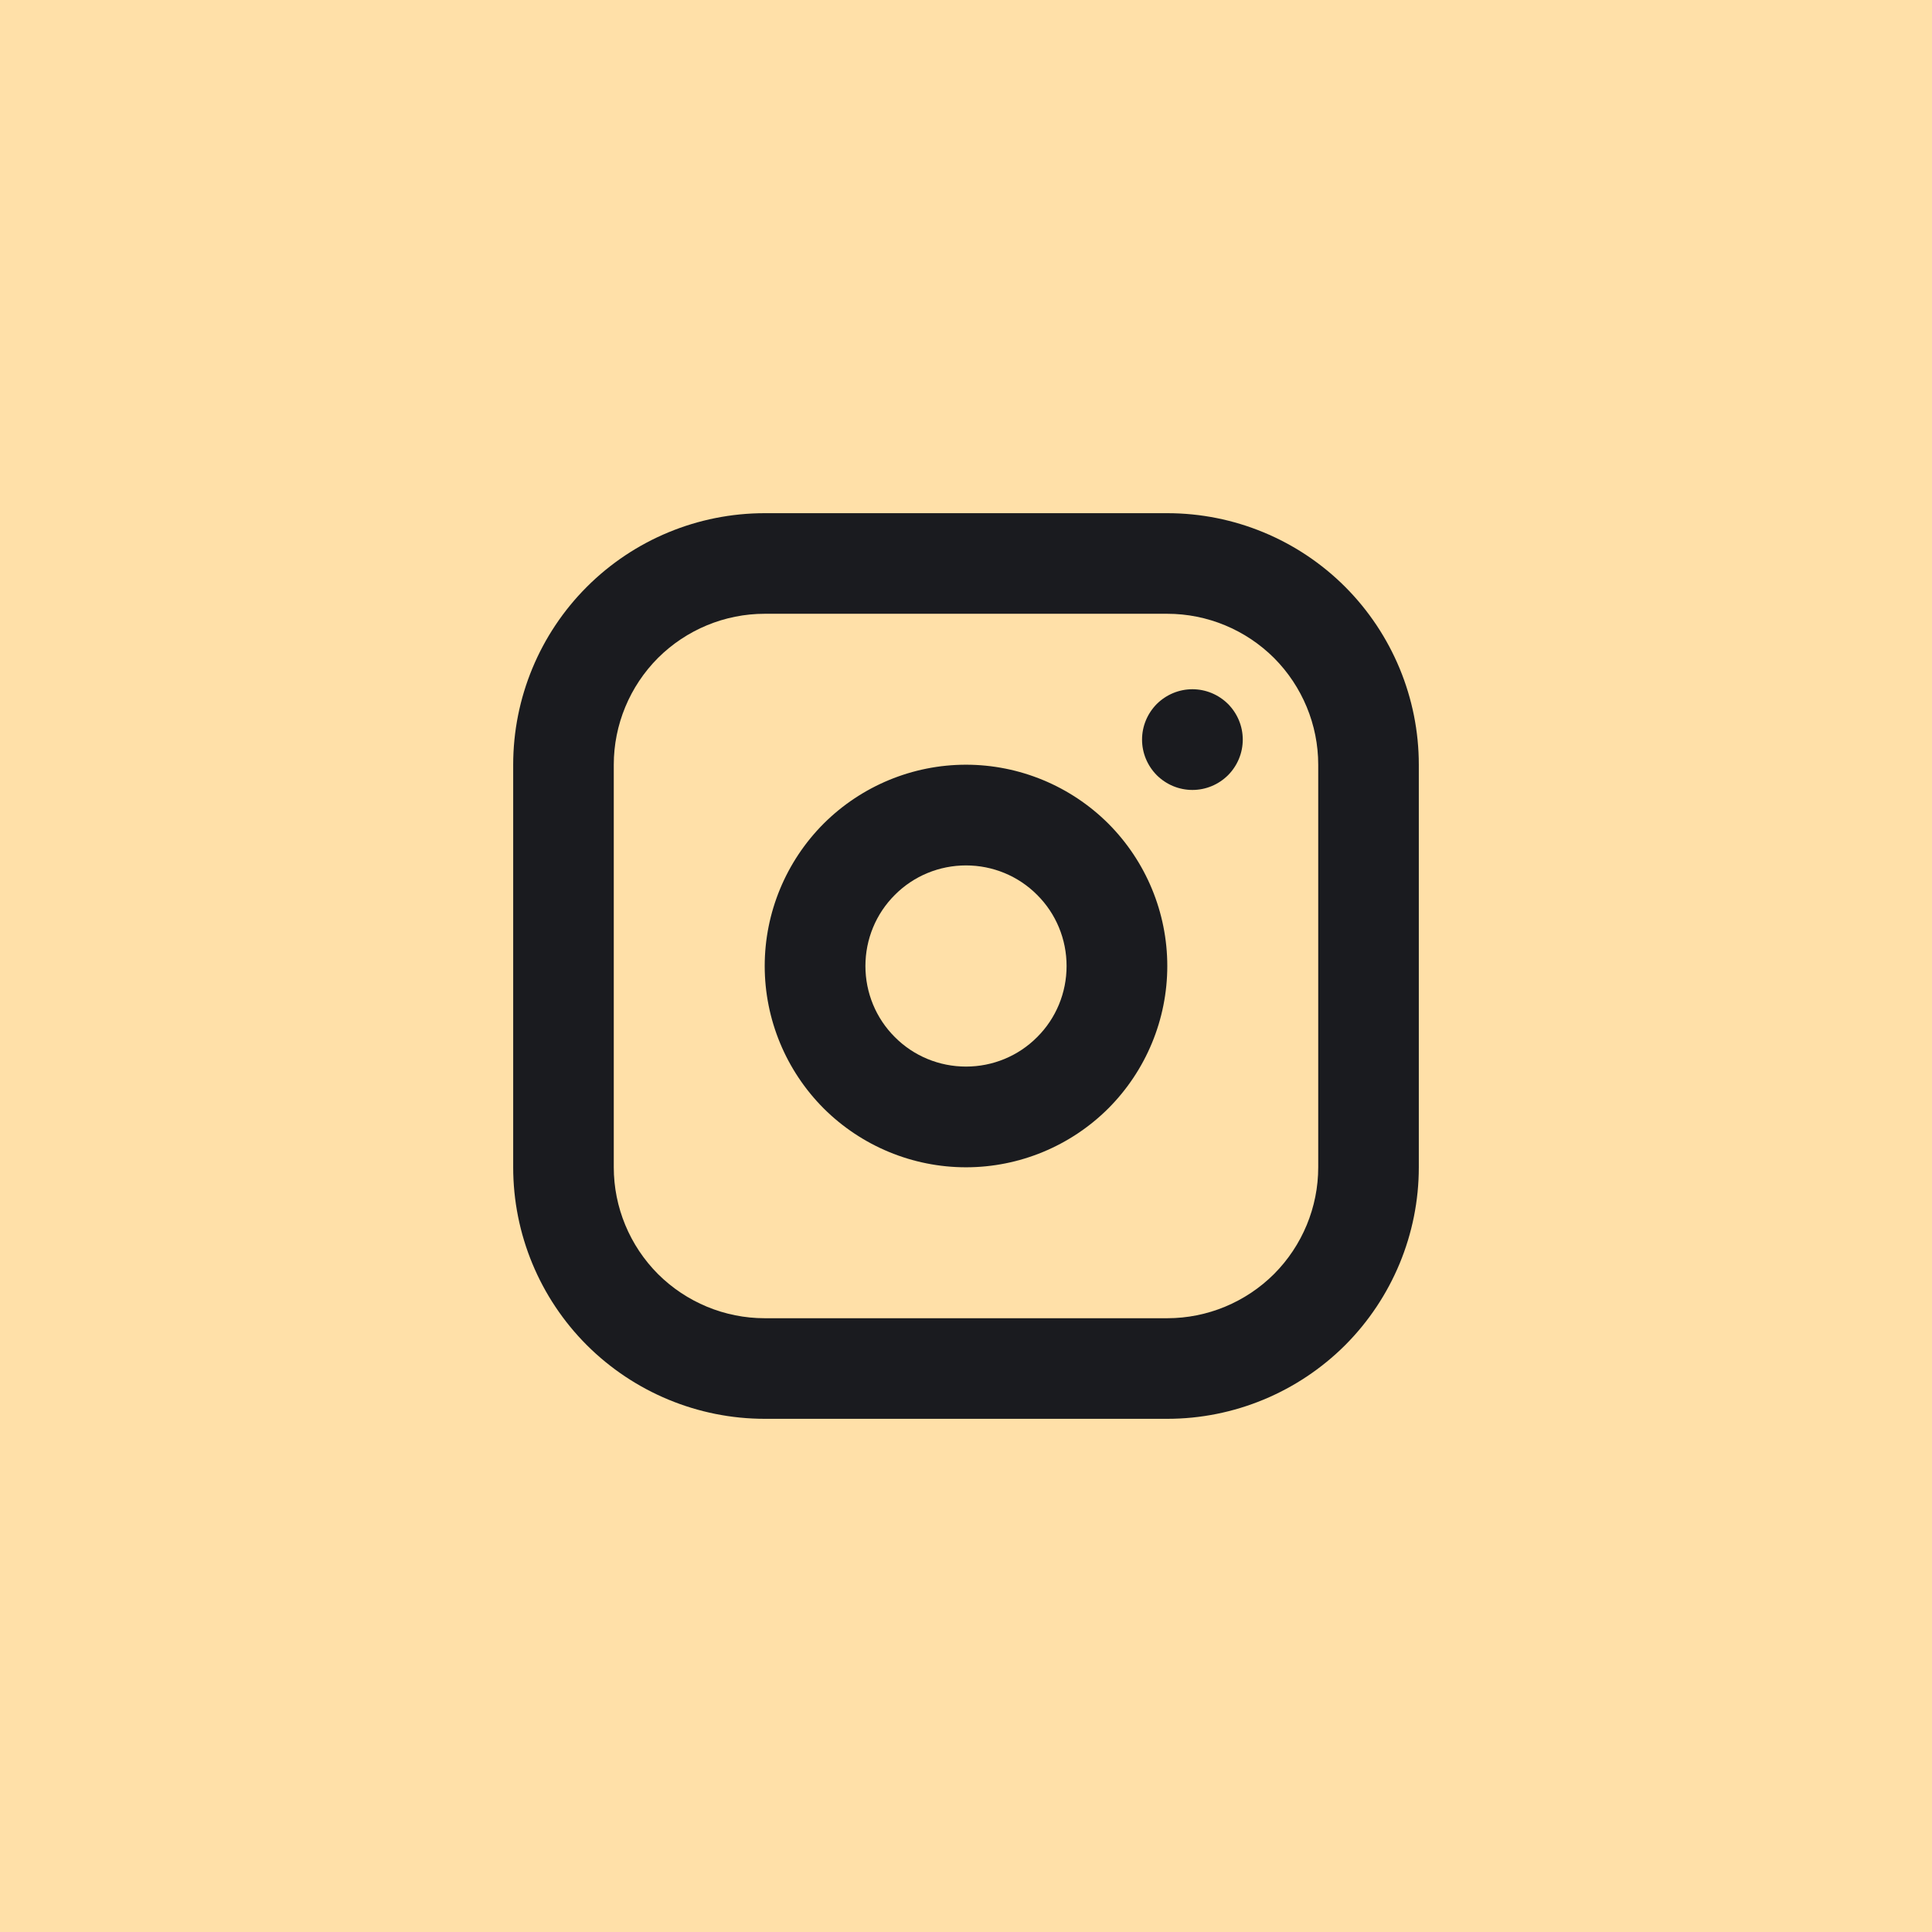
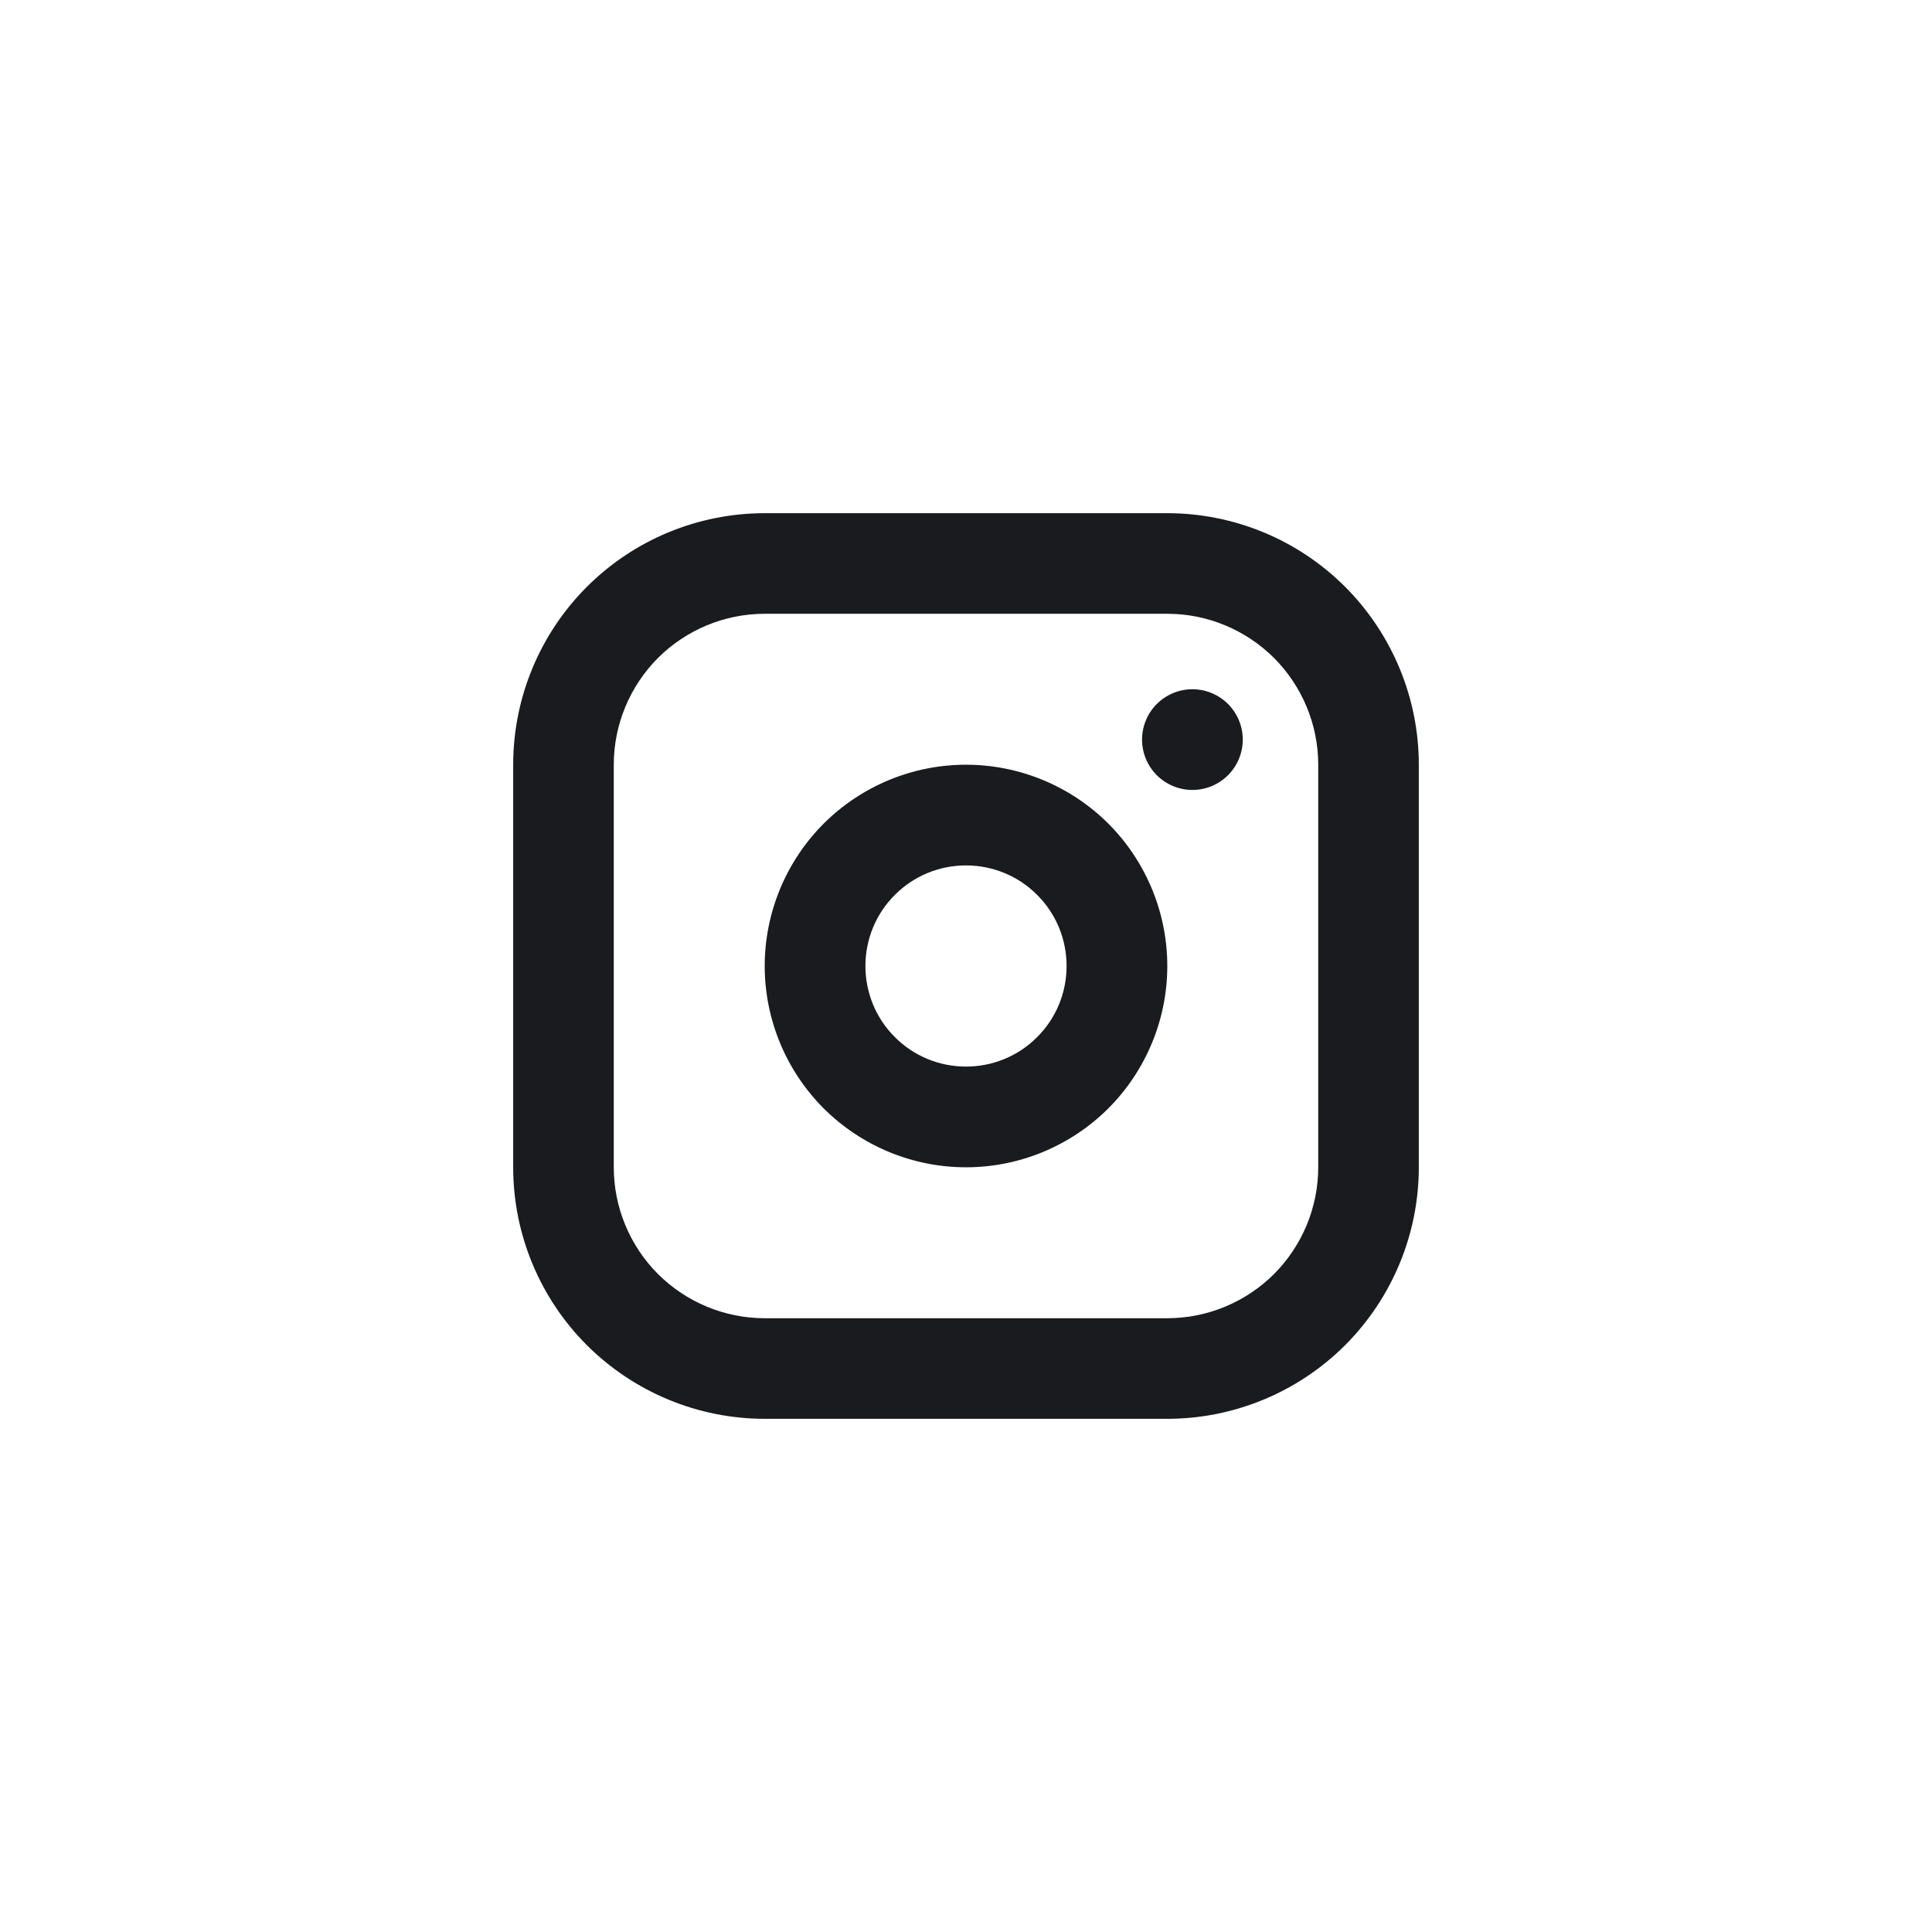
<svg xmlns="http://www.w3.org/2000/svg" width="16" height="16" viewBox="0 0 16 16" fill="none">
-   <rect width="16" height="16" fill="#FFE0A8" />
-   <path fill-rule="evenodd" clip-rule="evenodd" d="M9.667 4.25C10.219 4.25 10.749 4.469 11.14 4.86C11.53 5.251 11.75 5.781 11.75 6.333V9.667C11.75 10.219 11.53 10.749 11.14 11.14C10.749 11.53 10.219 11.75 9.667 11.75H6.333C5.781 11.75 5.251 11.53 4.86 11.14C4.469 10.749 4.25 10.219 4.25 9.667V6.333C4.25 5.781 4.469 5.251 4.86 4.86C5.251 4.469 5.781 4.25 6.333 4.25H9.667ZM9.667 5.083H6.333C6.002 5.083 5.684 5.215 5.449 5.449C5.215 5.684 5.083 6.002 5.083 6.333V9.667C5.083 9.998 5.215 10.316 5.449 10.551C5.684 10.785 6.002 10.917 6.333 10.917H9.667C9.998 10.917 10.316 10.785 10.551 10.551C10.785 10.316 10.917 9.998 10.917 9.667V6.333C10.917 6.002 10.785 5.684 10.551 5.449C10.316 5.215 9.998 5.083 9.667 5.083ZM8 6.333C8.442 6.333 8.866 6.509 9.179 6.821C9.491 7.134 9.667 7.558 9.667 8C9.667 8.442 9.491 8.866 9.179 9.179C8.866 9.491 8.442 9.667 8 9.667C7.558 9.667 7.134 9.491 6.821 9.179C6.509 8.866 6.333 8.442 6.333 8C6.333 7.558 6.509 7.134 6.821 6.821C7.134 6.509 7.558 6.333 8 6.333ZM8 7.167C7.779 7.167 7.567 7.254 7.411 7.411C7.254 7.567 7.167 7.779 7.167 8C7.167 8.221 7.254 8.433 7.411 8.589C7.567 8.746 7.779 8.833 8 8.833C8.221 8.833 8.433 8.746 8.589 8.589C8.746 8.433 8.833 8.221 8.833 8C8.833 7.779 8.746 7.567 8.589 7.411C8.433 7.254 8.221 7.167 8 7.167ZM9.875 5.708C9.986 5.708 10.091 5.752 10.17 5.83C10.248 5.909 10.292 6.014 10.292 6.125C10.292 6.236 10.248 6.341 10.17 6.42C10.091 6.498 9.986 6.542 9.875 6.542C9.764 6.542 9.659 6.498 9.58 6.42C9.502 6.341 9.458 6.236 9.458 6.125C9.458 6.014 9.502 5.909 9.58 5.83C9.659 5.752 9.764 5.708 9.875 5.708Z" fill="#1A1B1F" />
+   <path fill-rule="evenodd" clip-rule="evenodd" d="M9.667 4.25C10.219 4.25 10.749 4.469 11.14 4.86C11.53 5.251 11.75 5.781 11.75 6.333V9.667C11.75 10.219 11.53 10.749 11.14 11.14C10.749 11.53 10.219 11.75 9.667 11.75H6.333C5.781 11.75 5.251 11.53 4.86 11.14C4.469 10.749 4.25 10.219 4.25 9.667V6.333C4.25 5.781 4.469 5.251 4.86 4.86C5.251 4.469 5.781 4.25 6.333 4.25H9.667ZM9.667 5.083H6.333C6.002 5.083 5.684 5.215 5.449 5.449C5.215 5.684 5.083 6.002 5.083 6.333V9.667C5.083 9.998 5.215 10.316 5.449 10.551C5.684 10.785 6.002 10.917 6.333 10.917H9.667C9.998 10.917 10.316 10.785 10.551 10.551C10.785 10.316 10.917 9.998 10.917 9.667V6.333C10.917 6.002 10.785 5.684 10.551 5.449C10.316 5.215 9.998 5.083 9.667 5.083ZM8 6.333C8.442 6.333 8.866 6.509 9.179 6.821C9.491 7.134 9.667 7.558 9.667 8C9.667 8.442 9.491 8.866 9.179 9.179C8.866 9.491 8.442 9.667 8 9.667C7.558 9.667 7.134 9.491 6.821 9.179C6.509 8.866 6.333 8.442 6.333 8C6.333 7.558 6.509 7.134 6.821 6.821C7.134 6.509 7.558 6.333 8 6.333ZM8 7.167C7.779 7.167 7.567 7.254 7.411 7.411C7.254 7.567 7.167 7.779 7.167 8C7.167 8.221 7.254 8.433 7.411 8.589C7.567 8.746 7.779 8.833 8 8.833C8.221 8.833 8.433 8.746 8.589 8.589C8.746 8.433 8.833 8.221 8.833 8C8.833 7.779 8.746 7.567 8.589 7.411C8.433 7.254 8.221 7.167 8 7.167M9.875 5.708C9.986 5.708 10.091 5.752 10.17 5.83C10.248 5.909 10.292 6.014 10.292 6.125C10.292 6.236 10.248 6.341 10.17 6.42C10.091 6.498 9.986 6.542 9.875 6.542C9.764 6.542 9.659 6.498 9.58 6.42C9.502 6.341 9.458 6.236 9.458 6.125C9.458 6.014 9.502 5.909 9.58 5.83C9.659 5.752 9.764 5.708 9.875 5.708Z" fill="#1A1B1F" />
</svg>